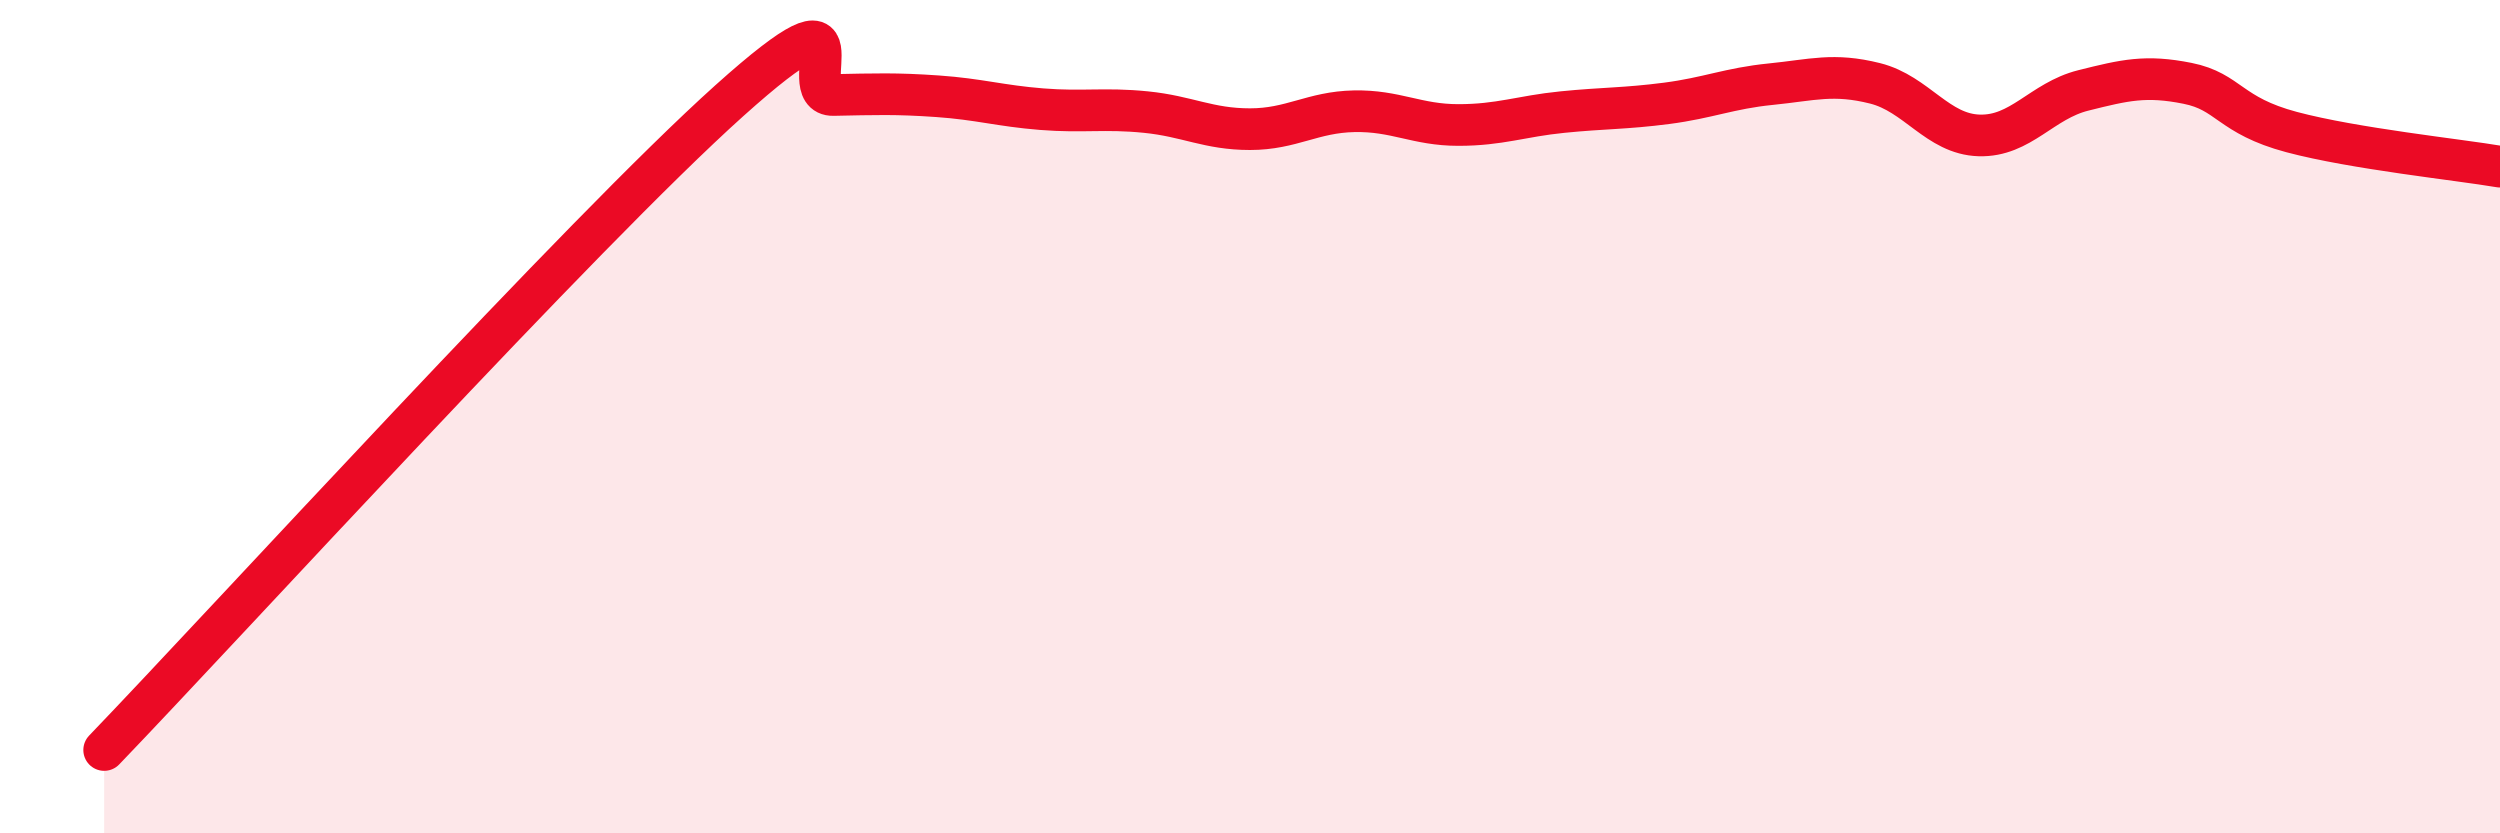
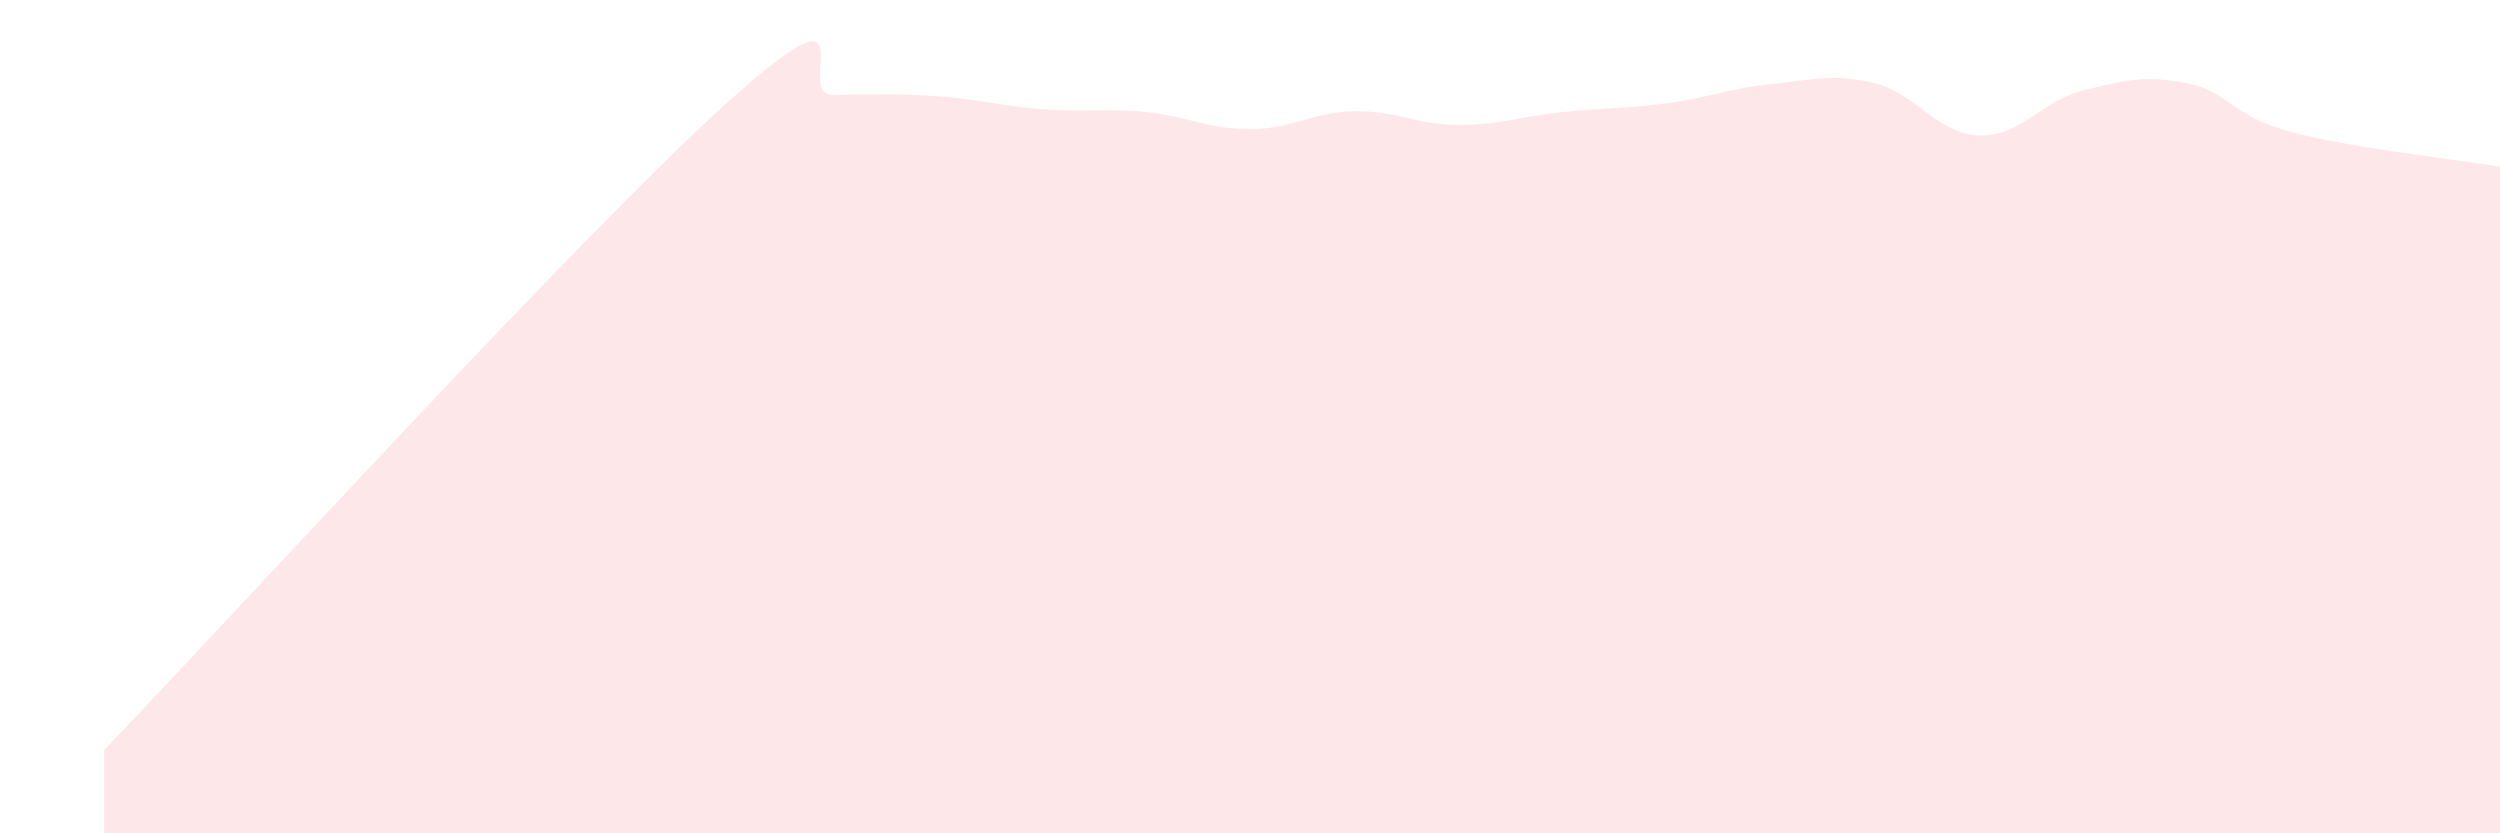
<svg xmlns="http://www.w3.org/2000/svg" width="60" height="20" viewBox="0 0 60 20">
  <path d="M 2.5,18 C 5.5,14.88 14,5.56 17.5,2.42 C 21,-0.72 19,2.3 20,2.28 C 21,2.26 21.5,2.24 22.5,2.31 C 23.5,2.38 24,2.54 25,2.62 C 26,2.7 26.5,2.59 27.5,2.69 C 28.5,2.79 29,3.1 30,3.1 C 31,3.1 31.5,2.69 32.5,2.67 C 33.5,2.65 34,3 35,3 C 36,3 36.5,2.79 37.5,2.69 C 38.5,2.59 39,2.61 40,2.48 C 41,2.35 41.5,2.12 42.5,2.02 C 43.5,1.92 44,1.75 45,2 C 46,2.25 46.5,3.22 47.5,3.25 C 48.5,3.28 49,2.42 50,2.17 C 51,1.92 51.5,1.8 52.5,2 C 53.5,2.2 53.5,2.77 55,3.17 C 56.5,3.57 59,3.83 60,4L60 20L2.5 20Z" fill="#EB0A25" opacity="0.1" stroke-linecap="round" stroke-linejoin="round" />
-   <path d="M 2.5,18 C 5.5,14.88 14,5.56 17.5,2.42 C 21,-0.72 19,2.3 20,2.28 C 21,2.26 21.5,2.24 22.5,2.31 C 23.5,2.38 24,2.54 25,2.62 C 26,2.7 26.5,2.59 27.5,2.69 C 28.5,2.79 29,3.1 30,3.1 C 31,3.1 31.5,2.69 32.5,2.67 C 33.5,2.65 34,3 35,3 C 36,3 36.5,2.79 37.5,2.69 C 38.5,2.59 39,2.61 40,2.48 C 41,2.35 41.5,2.12 42.5,2.02 C 43.5,1.92 44,1.75 45,2 C 46,2.25 46.5,3.22 47.5,3.25 C 48.5,3.28 49,2.42 50,2.17 C 51,1.92 51.5,1.8 52.5,2 C 53.5,2.2 53.5,2.77 55,3.17 C 56.5,3.57 59,3.83 60,4" stroke="#EB0A25" stroke-width="1" fill="none" stroke-linecap="round" stroke-linejoin="round" />
</svg>